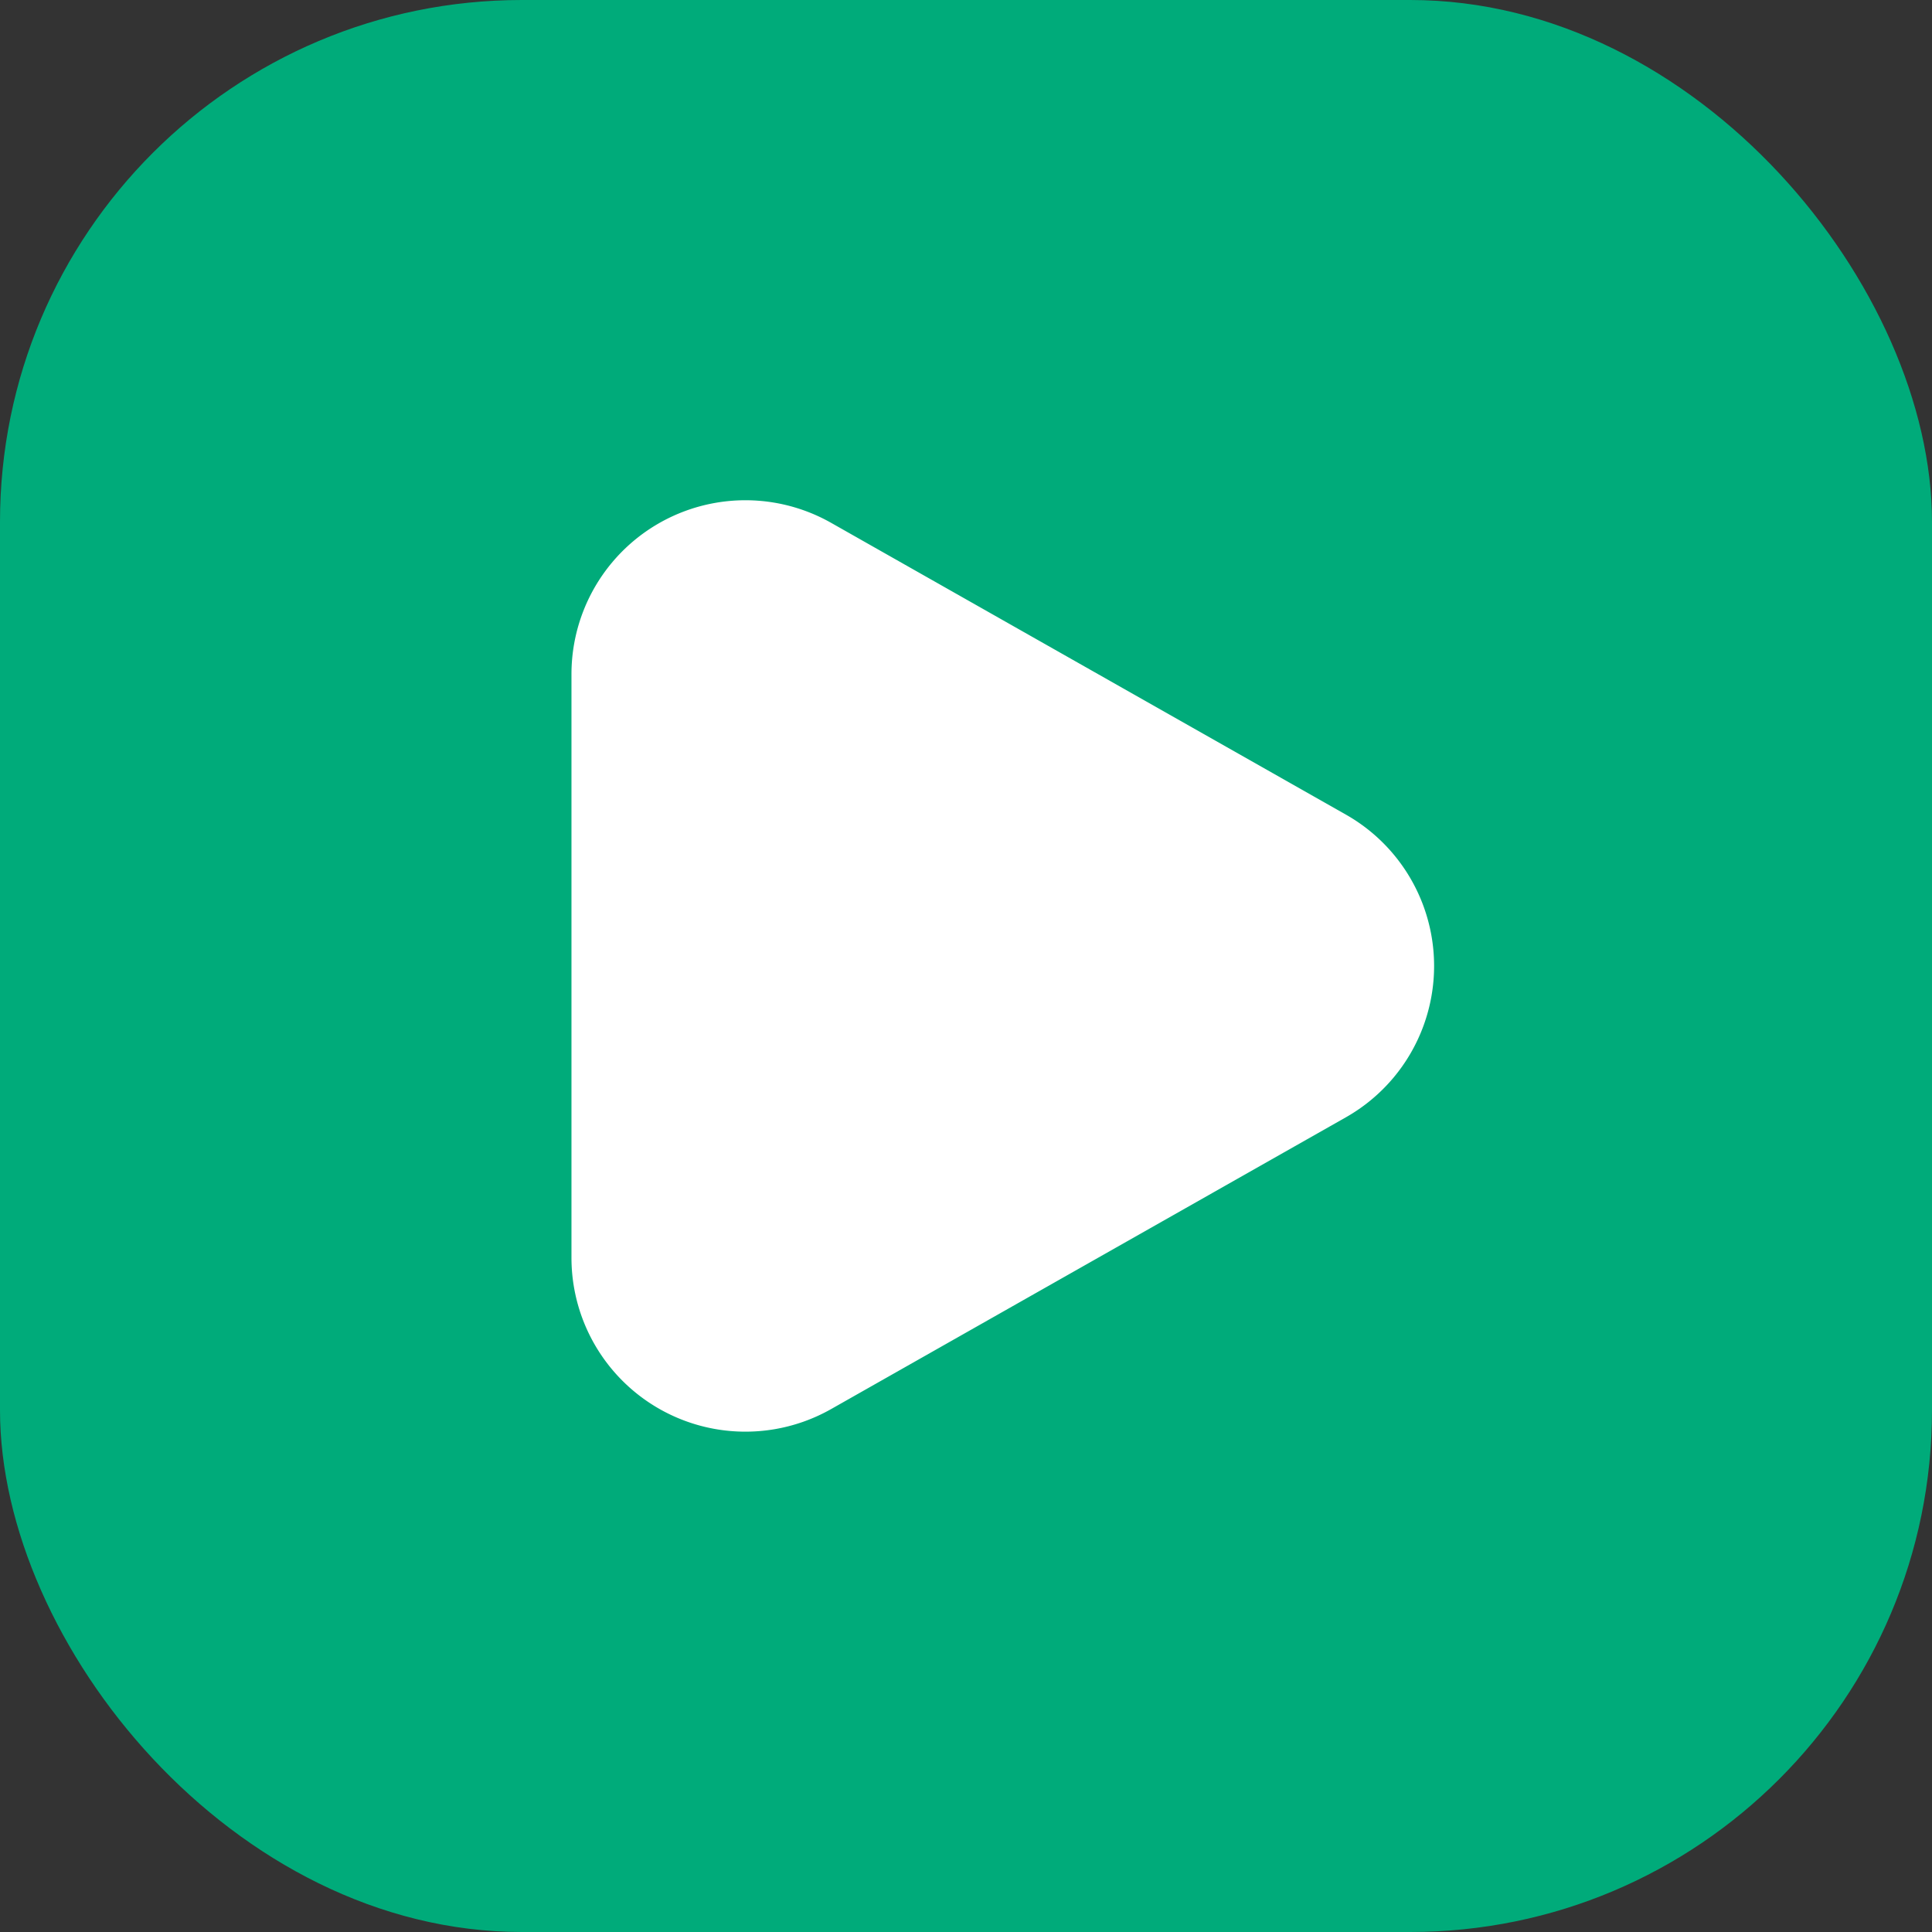
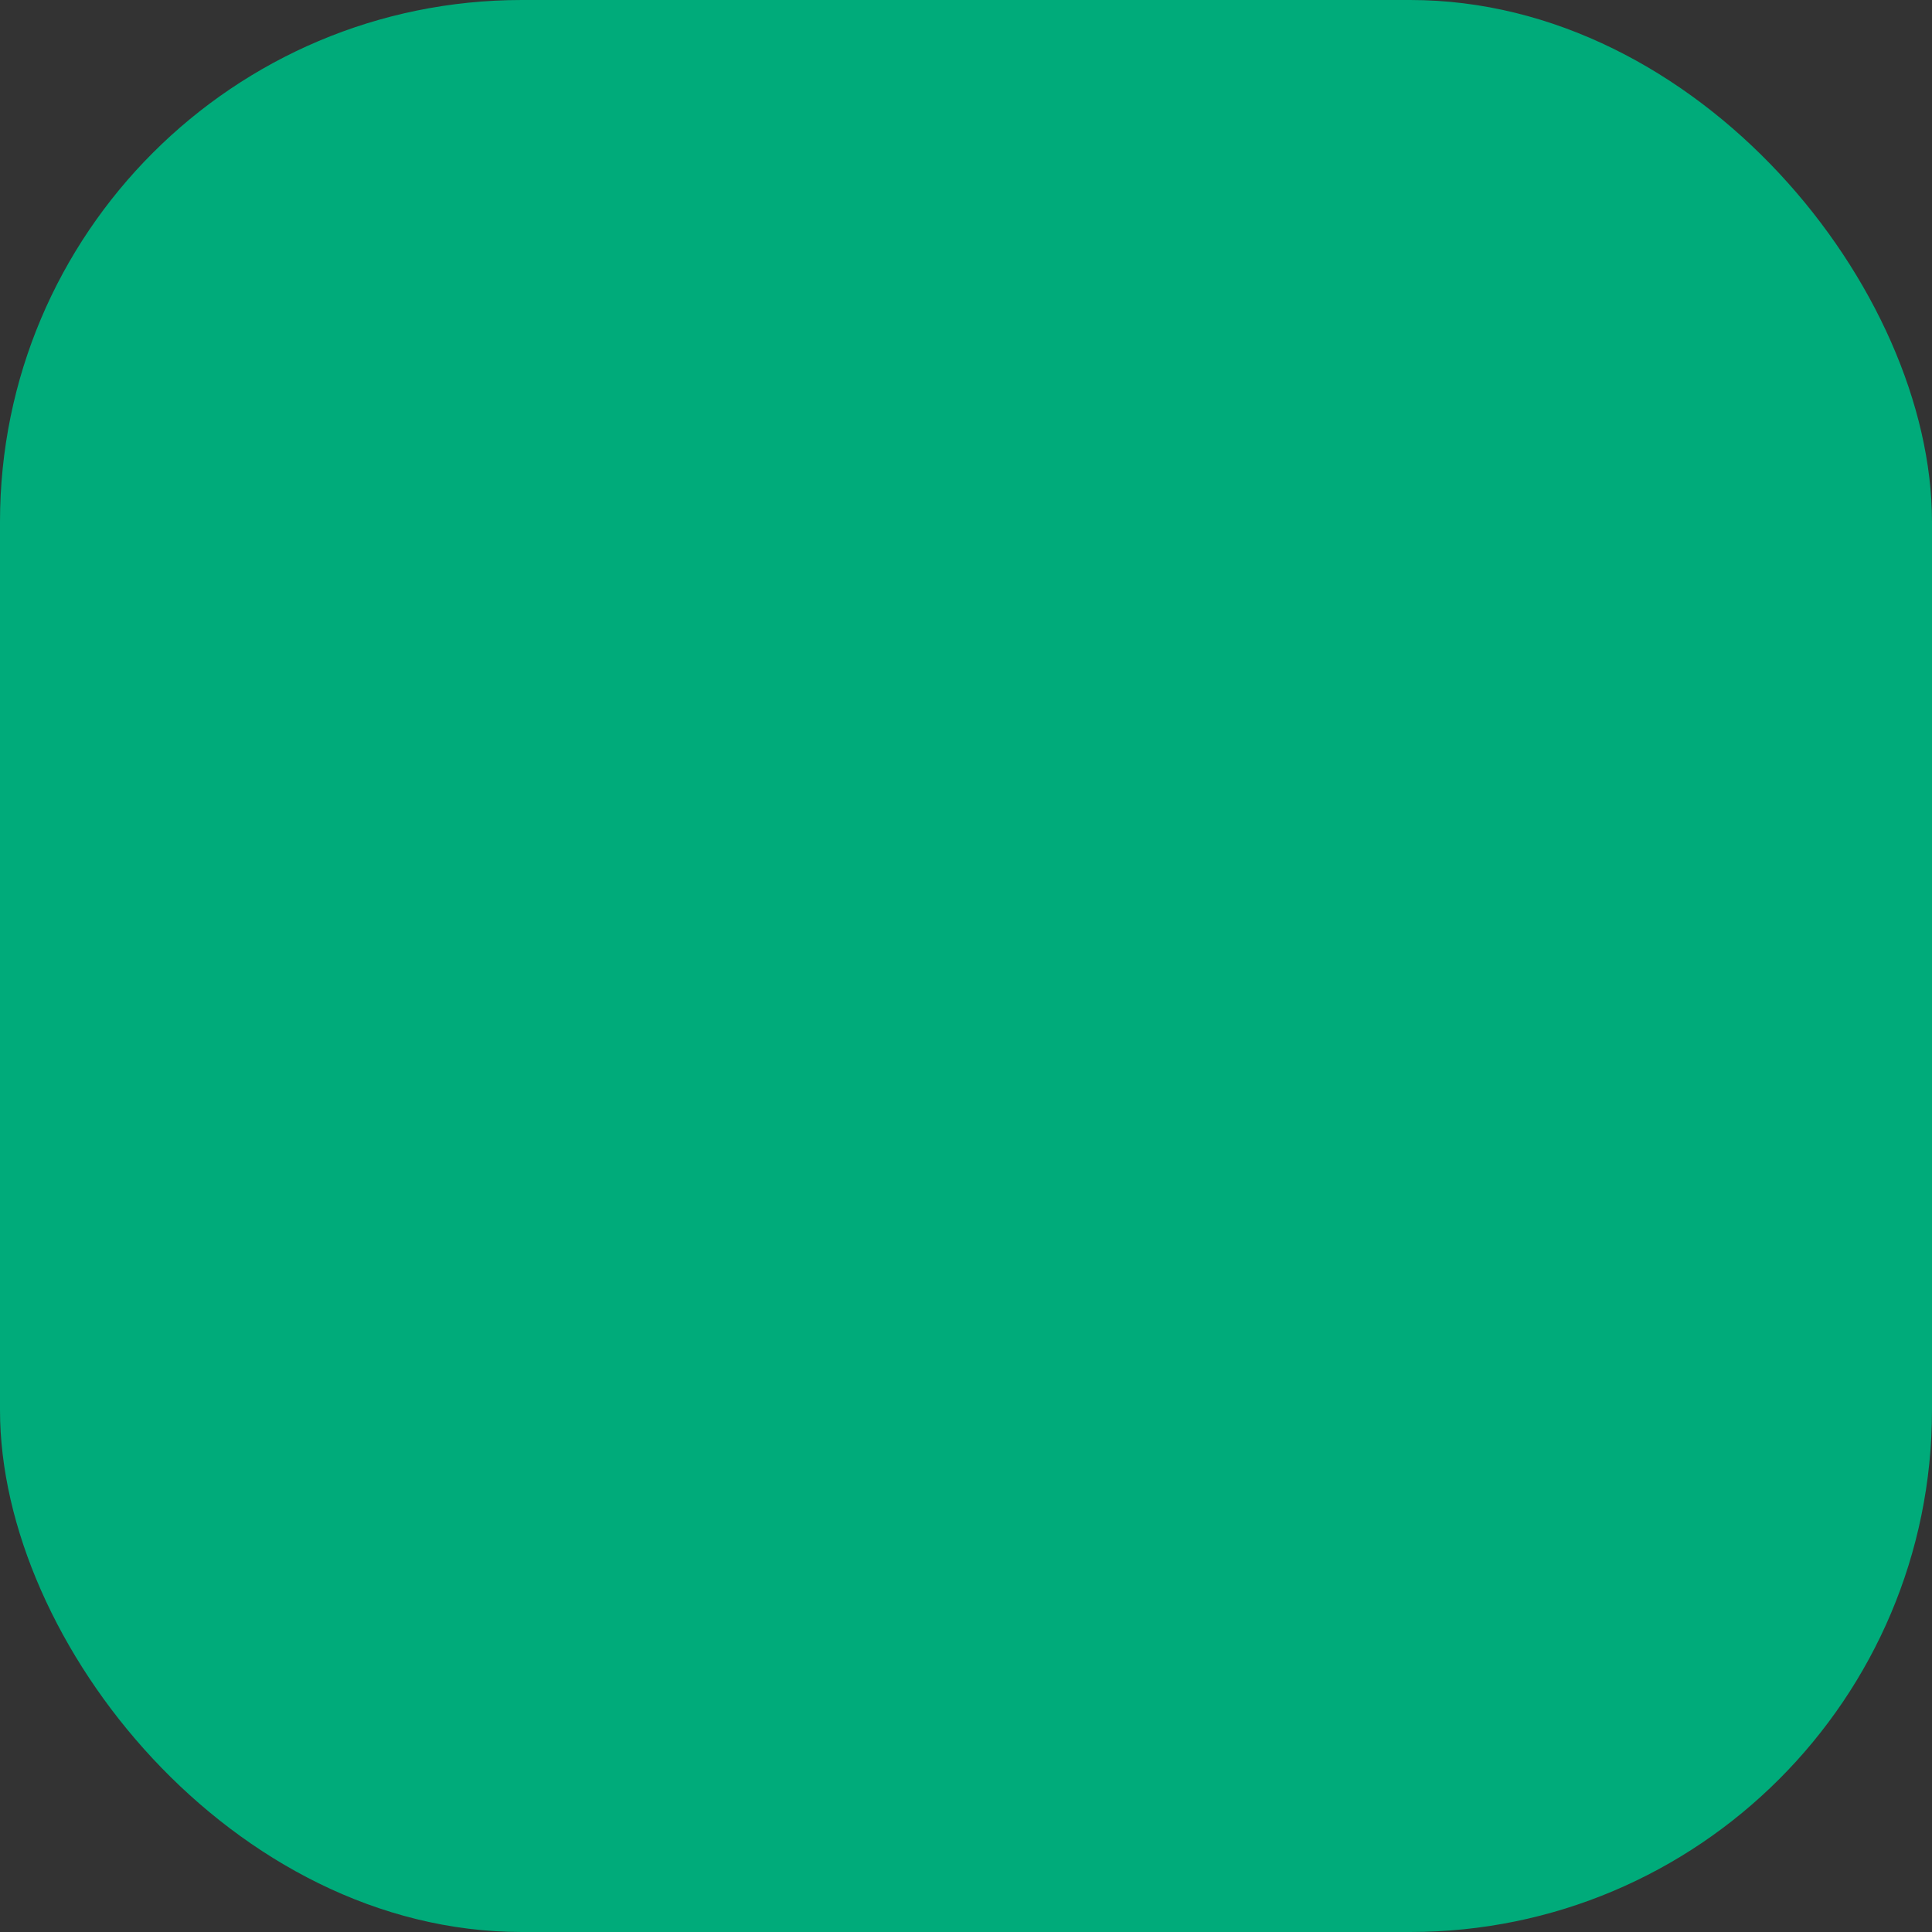
<svg xmlns="http://www.w3.org/2000/svg" width="22.215" height="22.215" viewBox="0 0 22.215 22.215">
  <rect x="0" y="0" width="22.215" height="22.215" fill="#333333" stroke="none" />
  <g id="videoIcon" transform="translate(-217 -461.652)">
    <g id="Photo" transform="translate(217 461.652)">
      <rect id="base" width="22.215" height="22.215" rx="6" fill="#00ab7a" />
-       <path id="Polygon_41" data-name="Polygon 41" d="M5.048,3.069a2,2,0,0,1,3.48,0l3.355,5.919a2,2,0,0,1-1.74,2.986H3.433a2,2,0,0,1-1.74-2.986Z" transform="translate(18.545 4.319) rotate(90)" fill="#fff" />
    </g>
  </g>
</svg>